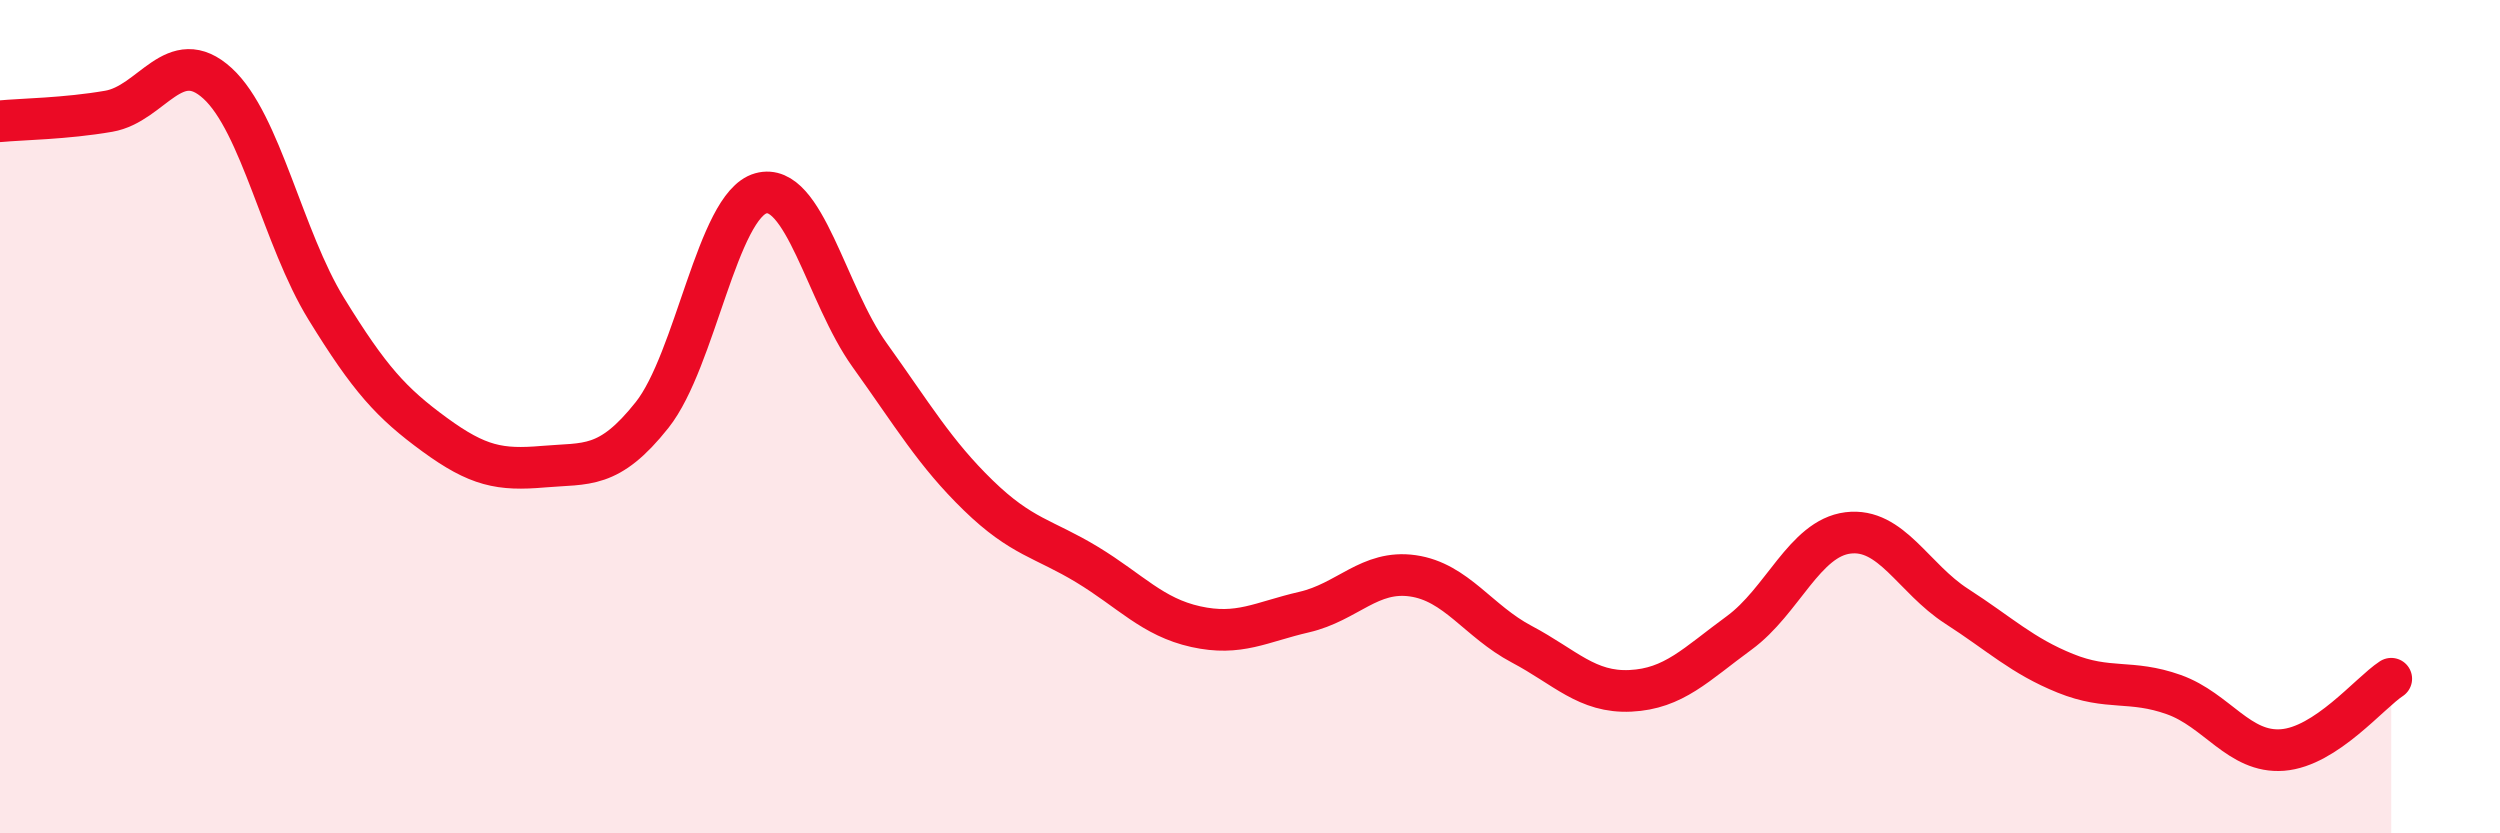
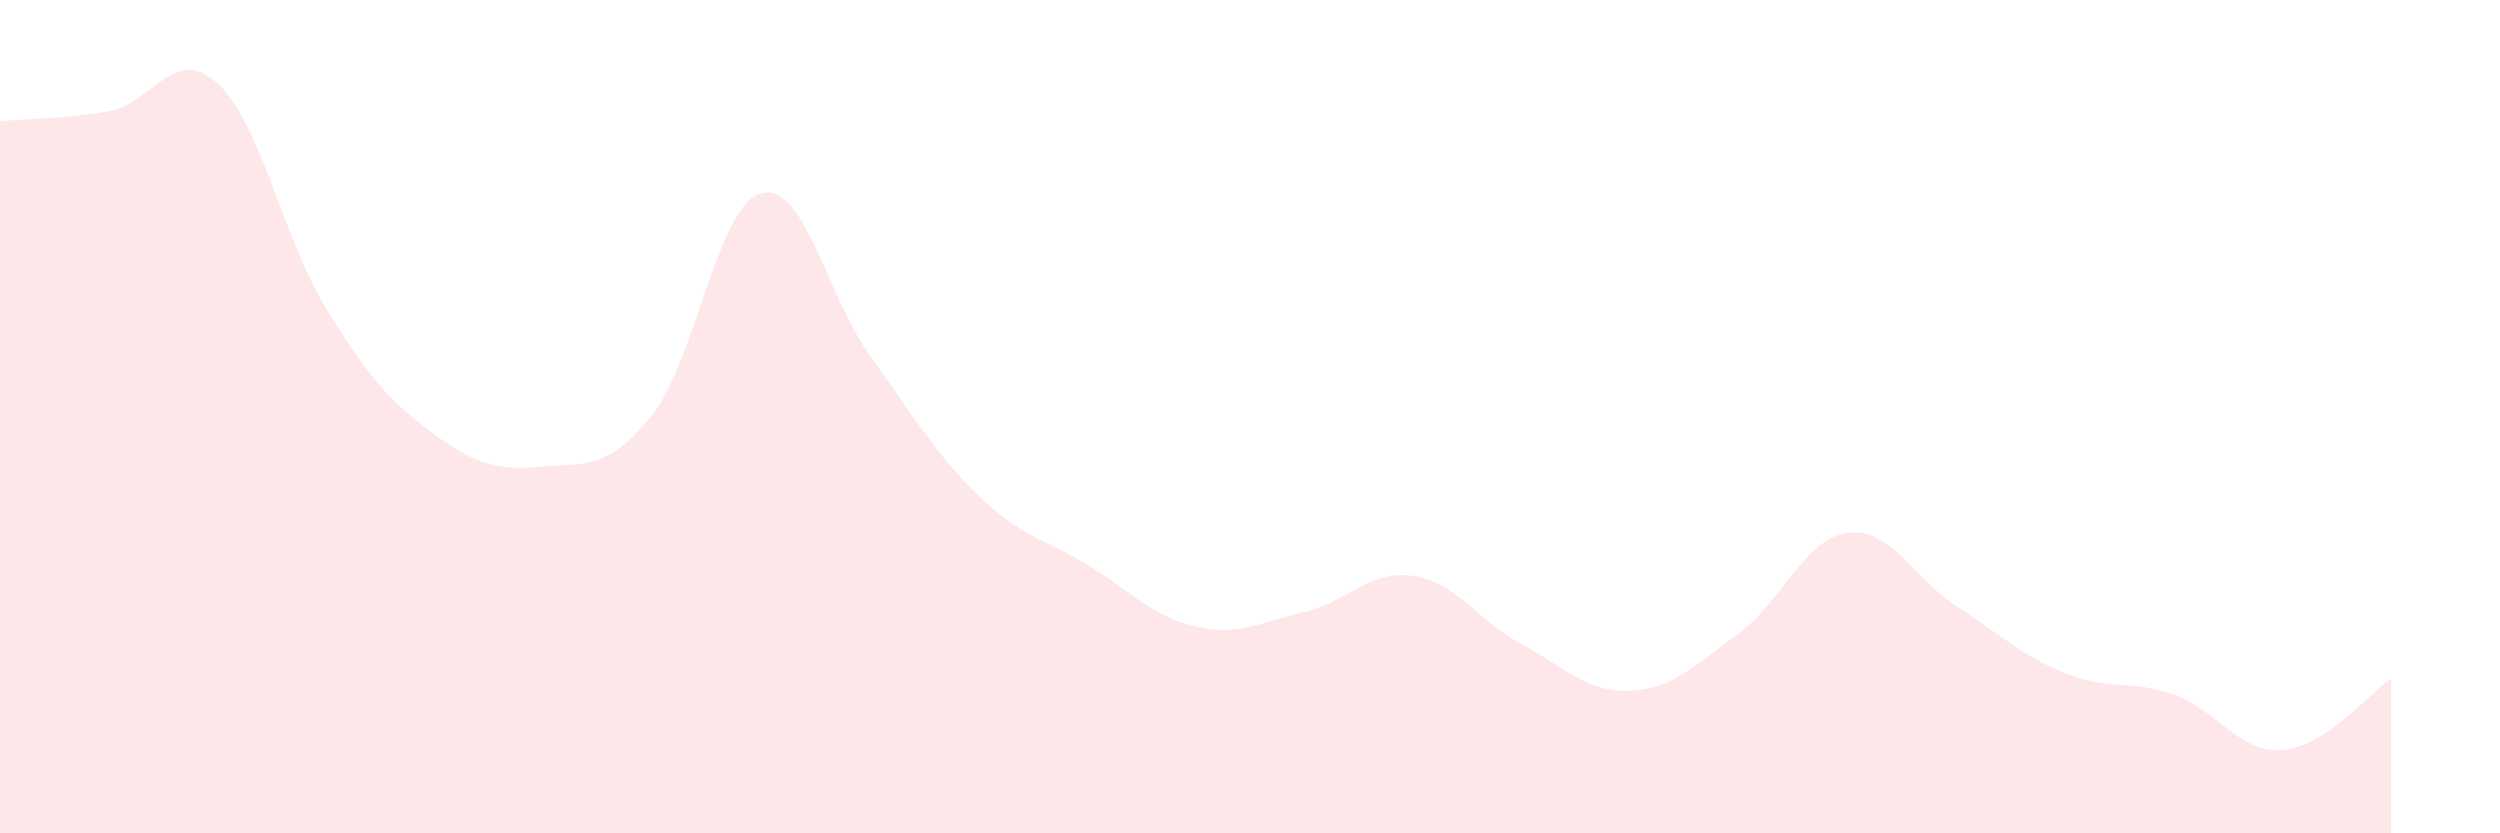
<svg xmlns="http://www.w3.org/2000/svg" width="60" height="20" viewBox="0 0 60 20">
  <path d="M 0,2.91 C 0.52,2.86 1.57,2.85 2.61,2.67 C 3.65,2.49 4.18,1.05 5.22,2 C 6.26,2.95 6.79,5.72 7.83,7.41 C 8.87,9.1 9.39,9.67 10.43,10.43 C 11.47,11.19 12,11.29 13.04,11.2 C 14.08,11.11 14.61,11.27 15.65,9.96 C 16.69,8.65 17.22,4.93 18.26,4.64 C 19.3,4.35 19.83,7.07 20.87,8.52 C 21.91,9.97 22.44,10.88 23.48,11.89 C 24.52,12.9 25.05,12.92 26.09,13.55 C 27.13,14.18 27.66,14.81 28.7,15.04 C 29.74,15.27 30.26,14.93 31.3,14.69 C 32.34,14.45 32.87,13.67 33.91,13.82 C 34.95,13.97 35.48,14.91 36.52,15.46 C 37.56,16.01 38.09,16.63 39.13,16.58 C 40.17,16.53 40.7,15.95 41.74,15.19 C 42.78,14.43 43.31,12.92 44.35,12.79 C 45.39,12.66 45.92,13.88 46.96,14.55 C 48,15.22 48.53,15.74 49.57,16.16 C 50.61,16.58 51.13,16.3 52.17,16.67 C 53.21,17.04 53.74,18.08 54.78,18 C 55.82,17.92 56.87,16.63 57.39,16.29L57.39 20L0 20Z" fill="#EB0A25" opacity="0.1" stroke-linecap="round" stroke-linejoin="round" />
-   <path d="M 0,2.91 C 0.52,2.86 1.57,2.85 2.61,2.67 C 3.65,2.49 4.18,1.05 5.22,2 C 6.26,2.95 6.79,5.72 7.83,7.41 C 8.87,9.1 9.39,9.67 10.43,10.43 C 11.47,11.19 12,11.29 13.04,11.2 C 14.08,11.11 14.61,11.27 15.65,9.96 C 16.69,8.65 17.22,4.93 18.26,4.64 C 19.3,4.35 19.83,7.07 20.87,8.52 C 21.91,9.97 22.44,10.88 23.48,11.89 C 24.52,12.9 25.05,12.92 26.09,13.55 C 27.13,14.18 27.66,14.81 28.7,15.04 C 29.74,15.27 30.26,14.93 31.3,14.69 C 32.34,14.45 32.87,13.67 33.91,13.82 C 34.95,13.97 35.48,14.91 36.52,15.46 C 37.56,16.01 38.09,16.63 39.13,16.58 C 40.17,16.53 40.7,15.95 41.74,15.19 C 42.78,14.43 43.31,12.92 44.35,12.79 C 45.39,12.66 45.92,13.88 46.96,14.55 C 48,15.22 48.53,15.74 49.57,16.16 C 50.61,16.58 51.13,16.3 52.17,16.67 C 53.21,17.04 53.74,18.08 54.78,18 C 55.82,17.92 56.87,16.63 57.39,16.29" stroke="#EB0A25" stroke-width="1" fill="none" stroke-linecap="round" stroke-linejoin="round" />
</svg>